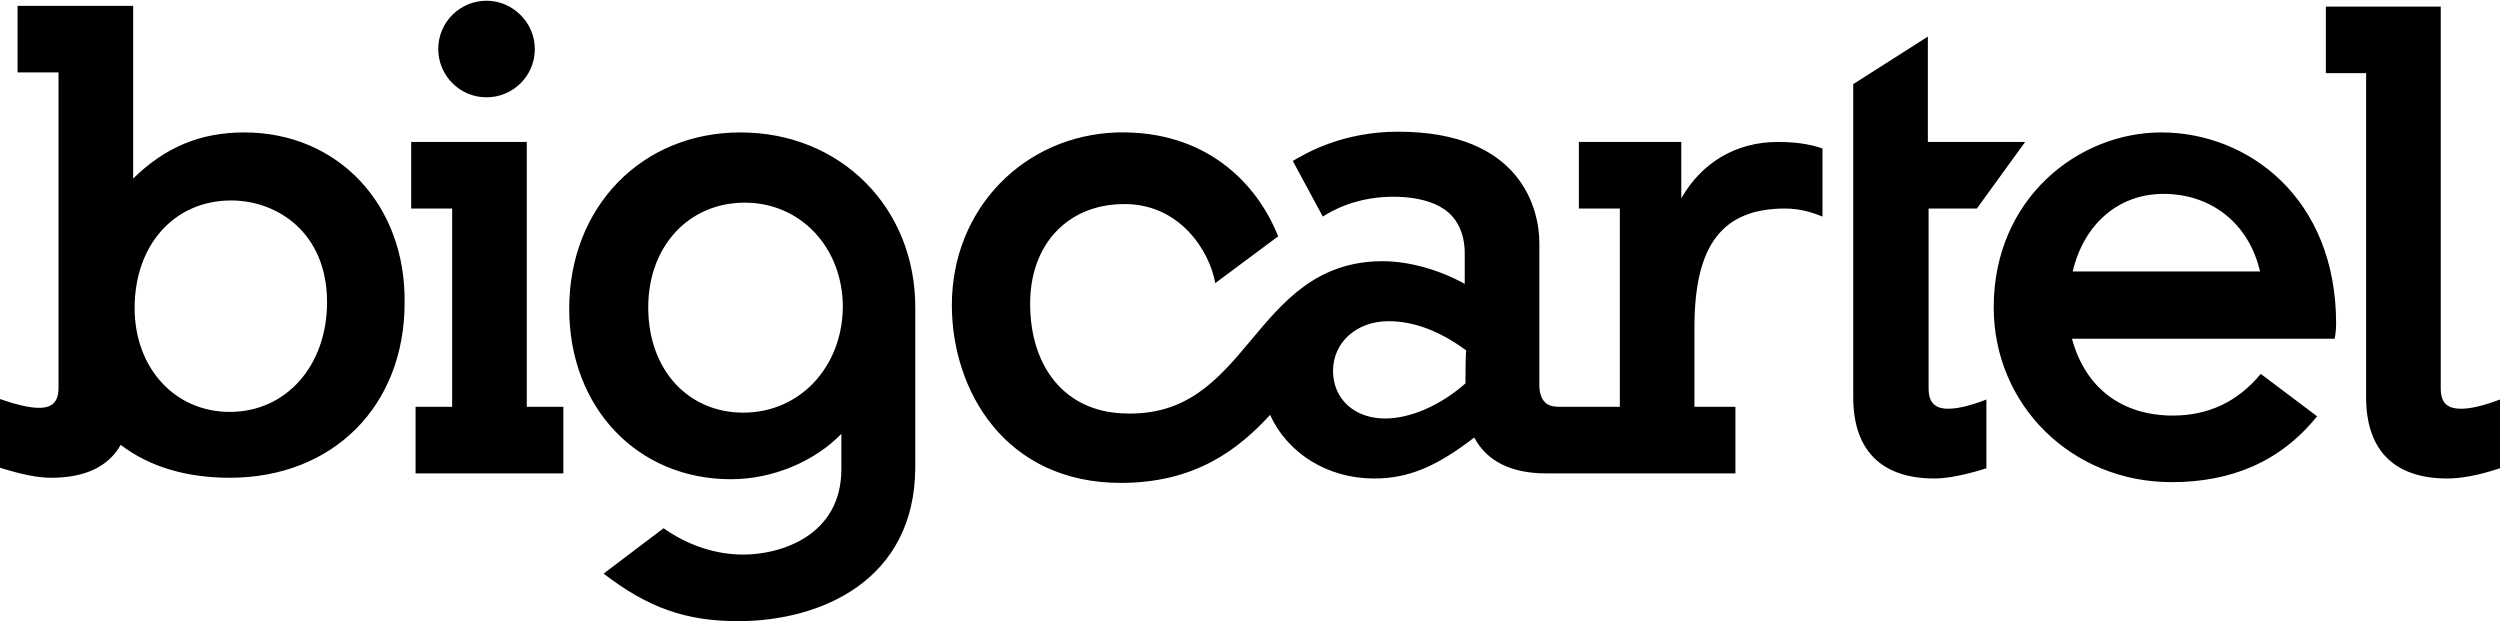
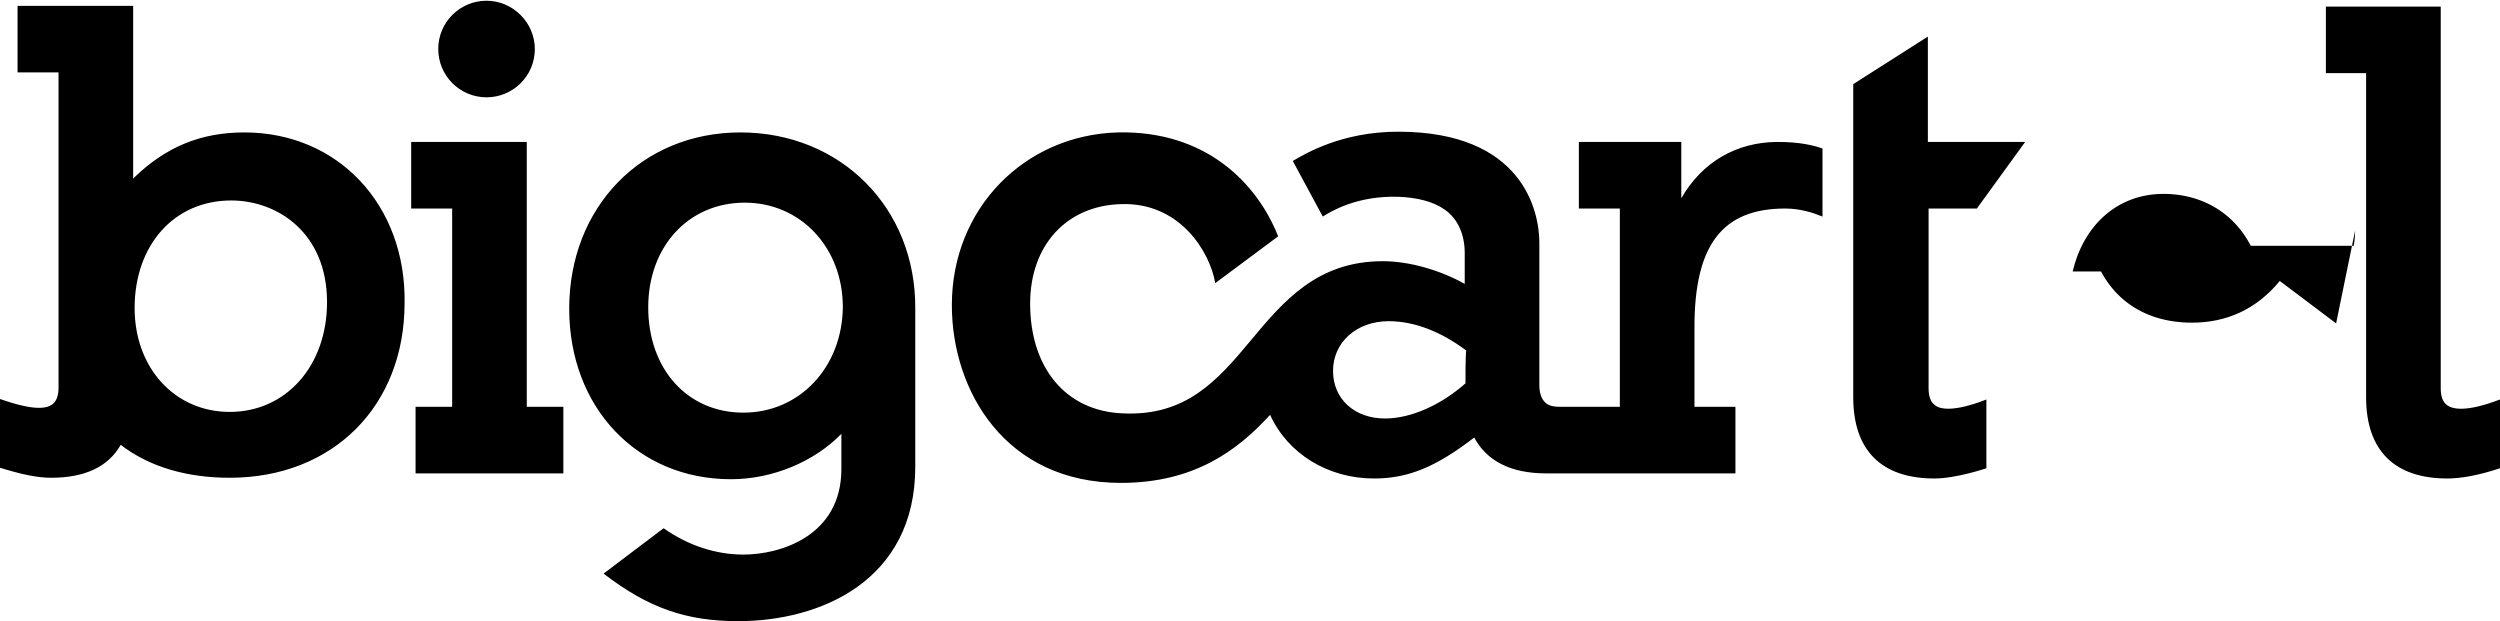
<svg xmlns="http://www.w3.org/2000/svg" version="1.1" id="svg2" viewBox="16.6 354.1 341.7 84.9" class="svg-icon">
  <defs id="defs8" />
-   <path id="path4" d="M76.5 360.8c0-3.7 3-6.6 6.6-6.6s6.6 3 6.6 6.6c0 3.7-3 6.6-6.6 6.6-3.7 0-6.6-3-6.6-6.6zm274.6 48.7c-.6-.4-.9-1.2-.9-2.3V355h-15.7v9.1h5.5v44.3c0 7.3 3.9 11.1 11.1 11.1 1.8 0 4.2-.4 7.2-1.4v-9.4c-4.7 1.8-6.5 1.3-7.2.8zm-262.5.2h5v9.1H73.4v-9.1h5v-27.1h-5.6v-9.1h15.8v36.2zM50 372.2c-6 0-10.8 2-15.2 6.3v-23.6H19v9.1h5.6v43.1c0 1.1-.3 1.9-.9 2.3-1.5 1.1-5.2-.1-7.2-.8v9.4c3.2 1 5.3 1.4 7.1 1.4 4.6 0 7.8-1.5 9.5-4.5 3.9 3 9 4.5 14.9 4.5 14.1 0 23.9-9.8 23.9-23.9.2-13.4-9.1-23.3-21.9-23.3zm-2 38.2c-7.5 0-13-6-13-14.2 0-8.6 5.4-14.7 13.2-14.7 6.3 0 13.1 4.4 13.1 13.9 0 8.7-5.6 15-13.3 15zm240.1-1.7v9.4s-4.1 1.4-7.1 1.4c-7.3 0-11.1-3.9-11.1-11.1v-42.8l10.2-6.5v14.4h13.3l-6.6 9.1h-6.6v24.6c0 1.1.3 1.9.9 2.3 1.8 1.4 7-.8 7-.8zm-170.3-36.5c-13.5 0-23.4 10.2-23.4 24.1 0 13.5 9.3 23.3 22.1 23.3 5.7 0 11.4-2.4 15.1-6.2v4.8c0 9.2-8.4 11.7-13.4 11.7-3.7 0-7.5-1.2-10.9-3.6l-8.2 6.2c6.1 4.7 11.3 6.5 18.4 6.5 11.2 0 24.2-5.5 24.2-21.1v-21.6c.1-13.8-10.2-24.1-23.9-24.1zm.4 38.3c-7.6 0-13-5.9-13-14.4 0-8.3 5.5-14.3 13.2-14.3 7.6 0 13.4 6.1 13.4 14.3-.1 8.2-5.9 14.4-13.6 14.4zm217.7-12.2c0-17.1-12-26.1-23.9-26.1-11.3 0-22.9 9-22.9 23.9 0 13.4 10.7 23.9 24.3 23.9 8.2 0 14.9-2.8 19.9-9l-7.7-5.8c-3.2 3.9-7.3 5.7-12 5.7-7 0-12-3.8-13.8-10.5h35.9s.2-.9.2-2.1zm-36-7.1c1.5-6.4 6.2-10.6 12.4-10.6 6.6 0 11.7 4.1 13.2 10.6h-25.6zm-53.5-10v-7.7h-14v9.1h5.6v27.1h-8.2c-1 0-1.7-.2-2.1-.7-.4-.4-.7-1.2-.7-2.2v-19.5c0-4.4-2.3-15.2-19.3-15.2-7.7 0-12.7 3-14.4 4l4.1 7.6c1.1-.7 4.7-2.9 10.4-2.7 2.4.1 4.6.6 6.2 1.7 1.9 1.3 2.8 3.5 2.8 6v4.2c-3.4-1.9-7.6-3.1-11.2-3.1-9 0-13.6 5.5-18.1 10.9-4.5 5.4-8.8 10.3-17.4 9.9-7.9-.3-12.7-6.3-12.7-15 0-8.1 5.1-13.4 12.4-13.6 8.1-.3 12.2 6.6 12.9 10.8l8.6-6.4c-2.9-7.3-9.9-14.5-22-14.2-12.7.4-22.6 10.4-22.6 23.6 0 11.7 7.3 24.3 23.1 24.3 10.1 0 16-4.5 20.4-9.3 2.4 5.3 7.9 8.7 14.2 8.7 4.7 0 8.5-1.6 13.7-5.6 1.7 3.2 5 4.9 9.8 4.9h25.9v-9.1h-5.6v-10.9c0-11.2 3.8-16.2 12.4-16.2 2.1 0 3.9.6 5.1 1.1v-9.3c-1.1-.4-3-.9-6.1-.9-5.7 0-10.4 2.8-13.2 7.7zm-29.5 25.3c-3.4 3-7.5 4.8-11 4.8-4.2 0-7.1-2.7-7.1-6.5 0-3.9 3.2-6.8 7.6-6.8 3.5 0 7.1 1.4 10.6 4-.1.7-.1 4-.1 4.5z" />
+   <path id="path4" d="M76.5 360.8c0-3.7 3-6.6 6.6-6.6s6.6 3 6.6 6.6c0 3.7-3 6.6-6.6 6.6-3.7 0-6.6-3-6.6-6.6zm274.6 48.7c-.6-.4-.9-1.2-.9-2.3V355h-15.7v9.1h5.5v44.3c0 7.3 3.9 11.1 11.1 11.1 1.8 0 4.2-.4 7.2-1.4v-9.4c-4.7 1.8-6.5 1.3-7.2.8zm-262.5.2h5v9.1H73.4v-9.1h5v-27.1h-5.6v-9.1h15.8v36.2zM50 372.2c-6 0-10.8 2-15.2 6.3v-23.6H19v9.1h5.6v43.1c0 1.1-.3 1.9-.9 2.3-1.5 1.1-5.2-.1-7.2-.8v9.4c3.2 1 5.3 1.4 7.1 1.4 4.6 0 7.8-1.5 9.5-4.5 3.9 3 9 4.5 14.9 4.5 14.1 0 23.9-9.8 23.9-23.9.2-13.4-9.1-23.3-21.9-23.3zm-2 38.2c-7.5 0-13-6-13-14.2 0-8.6 5.4-14.7 13.2-14.7 6.3 0 13.1 4.4 13.1 13.9 0 8.7-5.6 15-13.3 15zm240.1-1.7v9.4s-4.1 1.4-7.1 1.4c-7.3 0-11.1-3.9-11.1-11.1v-42.8l10.2-6.5v14.4h13.3l-6.6 9.1h-6.6v24.6c0 1.1.3 1.9.9 2.3 1.8 1.4 7-.8 7-.8zm-170.3-36.5c-13.5 0-23.4 10.2-23.4 24.1 0 13.5 9.3 23.3 22.1 23.3 5.7 0 11.4-2.4 15.1-6.2v4.8c0 9.2-8.4 11.7-13.4 11.7-3.7 0-7.5-1.2-10.9-3.6l-8.2 6.2c6.1 4.7 11.3 6.5 18.4 6.5 11.2 0 24.2-5.5 24.2-21.1v-21.6c.1-13.8-10.2-24.1-23.9-24.1zm.4 38.3c-7.6 0-13-5.9-13-14.4 0-8.3 5.5-14.3 13.2-14.3 7.6 0 13.4 6.1 13.4 14.3-.1 8.2-5.9 14.4-13.6 14.4zm217.7-12.2l-7.7-5.8c-3.2 3.9-7.3 5.7-12 5.7-7 0-12-3.8-13.8-10.5h35.9s.2-.9.2-2.1zm-36-7.1c1.5-6.4 6.2-10.6 12.4-10.6 6.6 0 11.7 4.1 13.2 10.6h-25.6zm-53.5-10v-7.7h-14v9.1h5.6v27.1h-8.2c-1 0-1.7-.2-2.1-.7-.4-.4-.7-1.2-.7-2.2v-19.5c0-4.4-2.3-15.2-19.3-15.2-7.7 0-12.7 3-14.4 4l4.1 7.6c1.1-.7 4.7-2.9 10.4-2.7 2.4.1 4.6.6 6.2 1.7 1.9 1.3 2.8 3.5 2.8 6v4.2c-3.4-1.9-7.6-3.1-11.2-3.1-9 0-13.6 5.5-18.1 10.9-4.5 5.4-8.8 10.3-17.4 9.9-7.9-.3-12.7-6.3-12.7-15 0-8.1 5.1-13.4 12.4-13.6 8.1-.3 12.2 6.6 12.9 10.8l8.6-6.4c-2.9-7.3-9.9-14.5-22-14.2-12.7.4-22.6 10.4-22.6 23.6 0 11.7 7.3 24.3 23.1 24.3 10.1 0 16-4.5 20.4-9.3 2.4 5.3 7.9 8.7 14.2 8.7 4.7 0 8.5-1.6 13.7-5.6 1.7 3.2 5 4.9 9.8 4.9h25.9v-9.1h-5.6v-10.9c0-11.2 3.8-16.2 12.4-16.2 2.1 0 3.9.6 5.1 1.1v-9.3c-1.1-.4-3-.9-6.1-.9-5.7 0-10.4 2.8-13.2 7.7zm-29.5 25.3c-3.4 3-7.5 4.8-11 4.8-4.2 0-7.1-2.7-7.1-6.5 0-3.9 3.2-6.8 7.6-6.8 3.5 0 7.1 1.4 10.6 4-.1.7-.1 4-.1 4.5z" />
</svg>